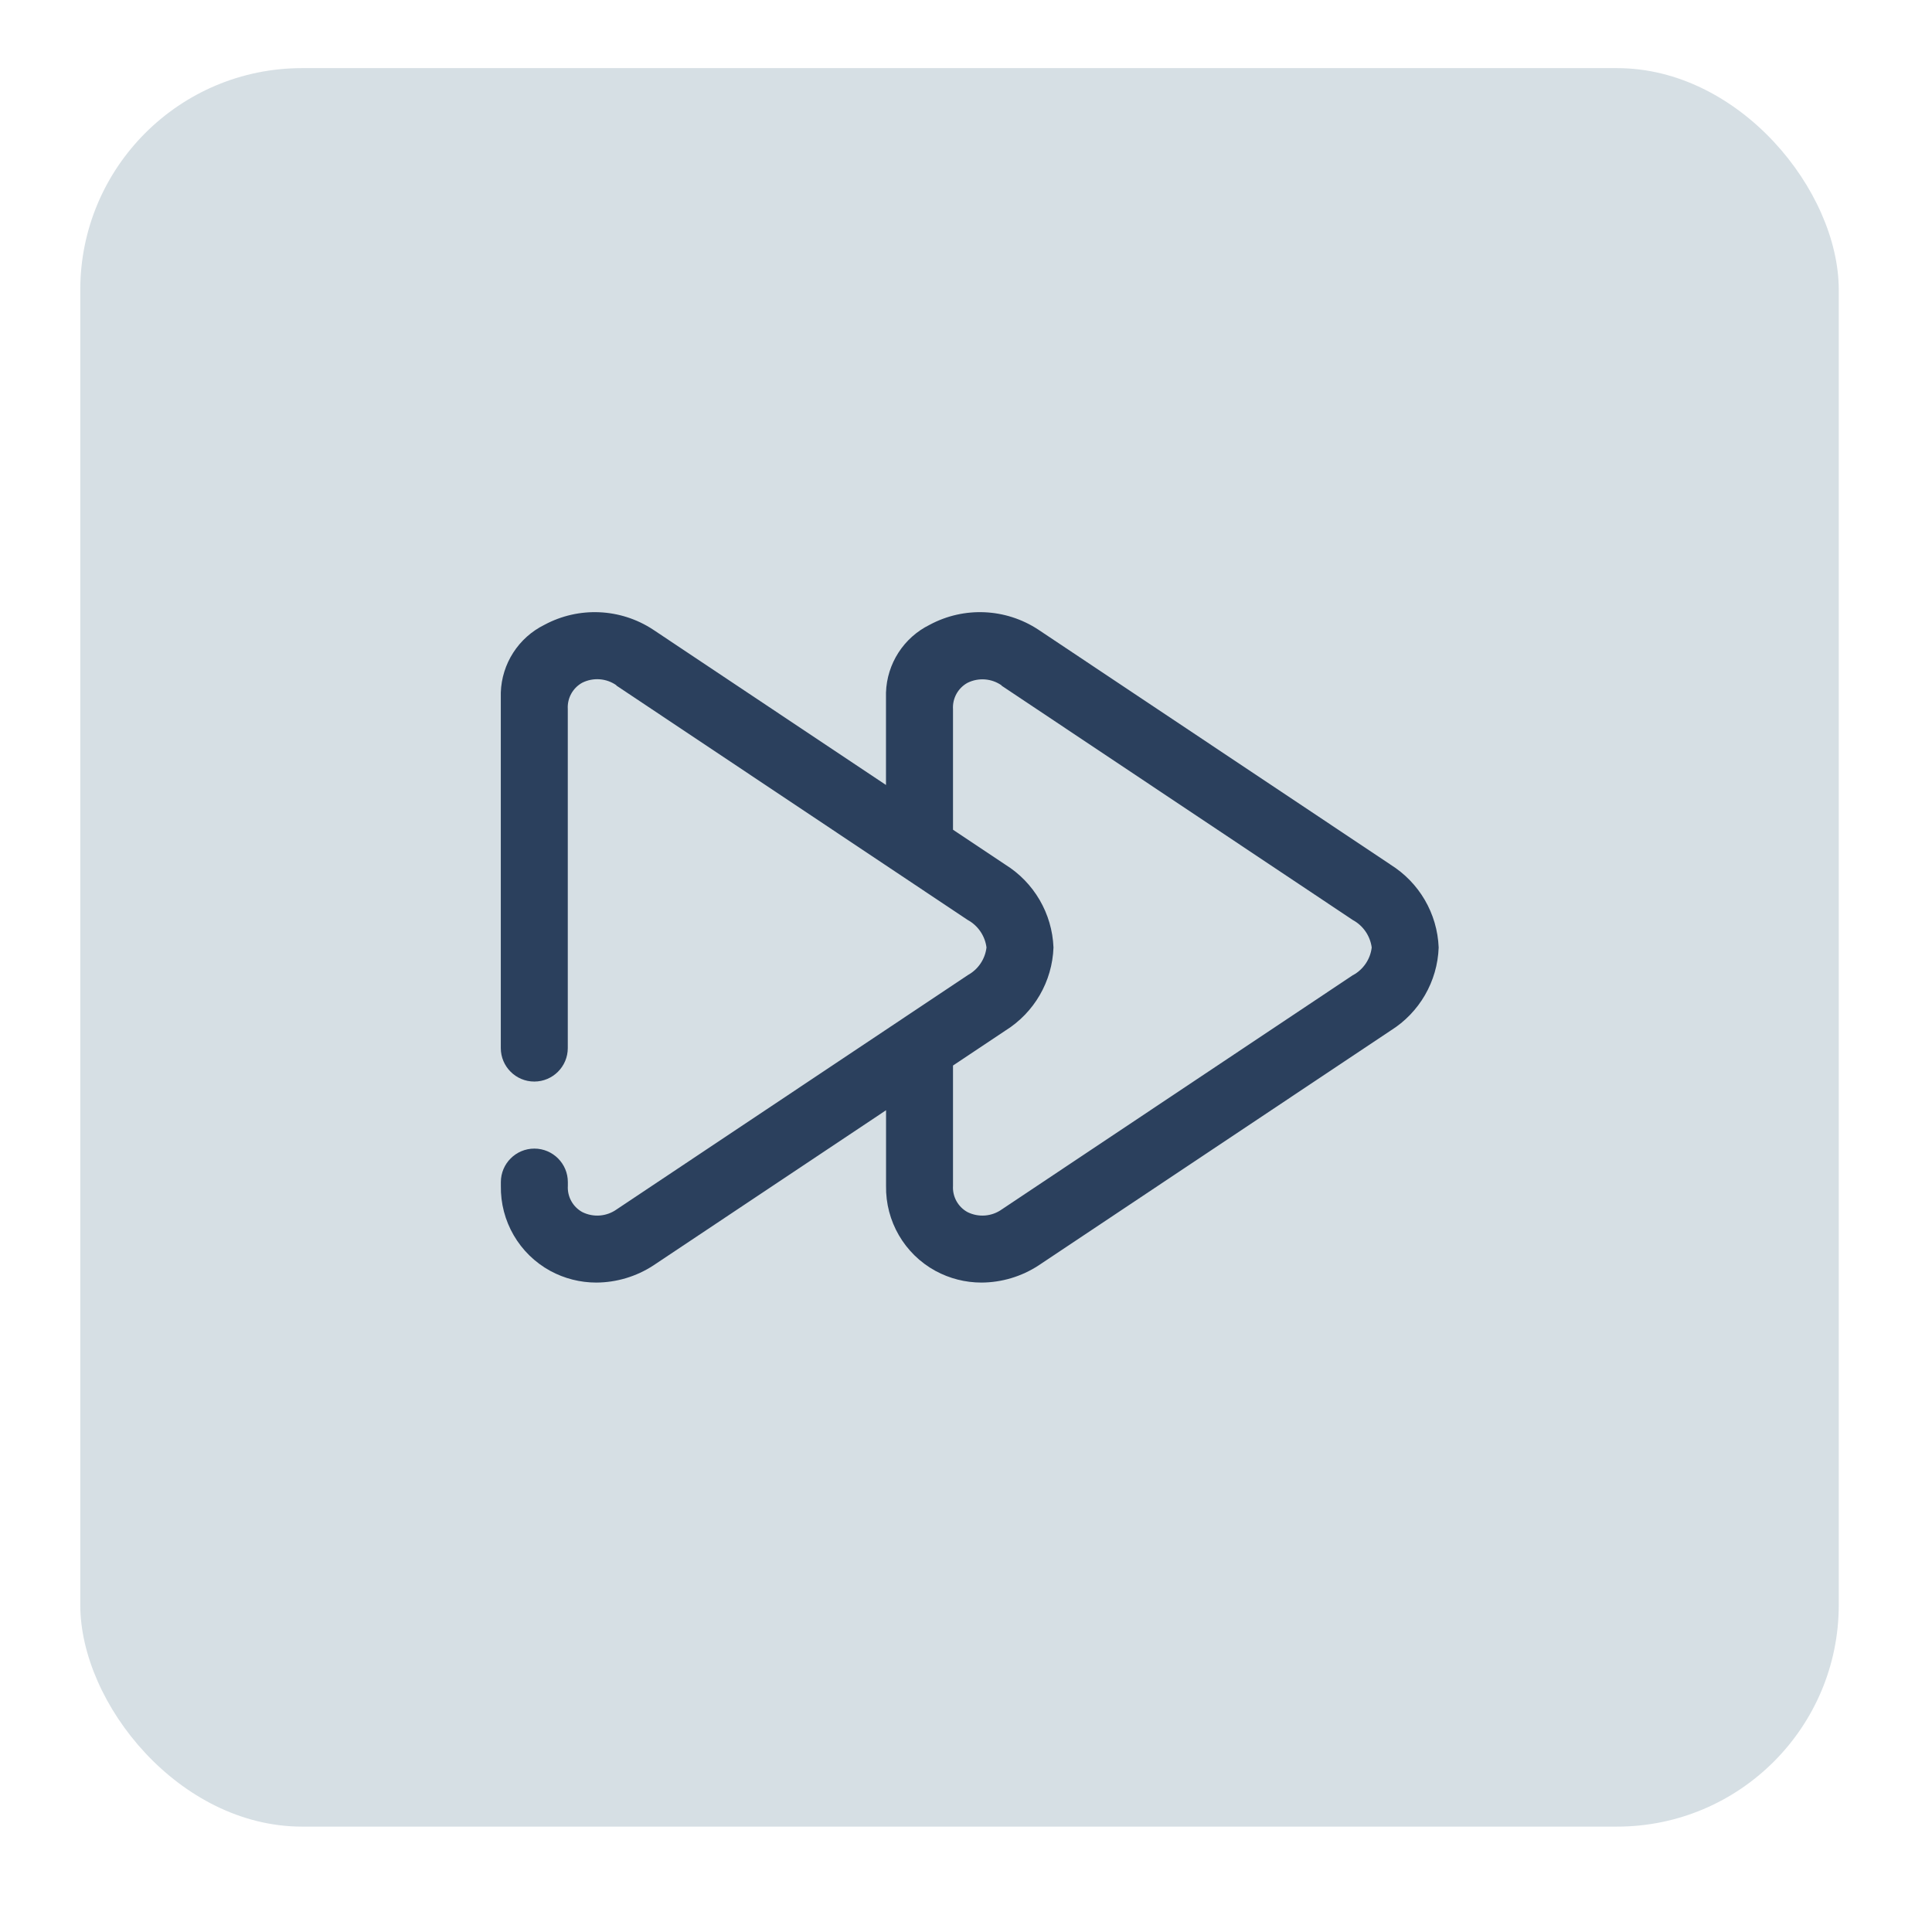
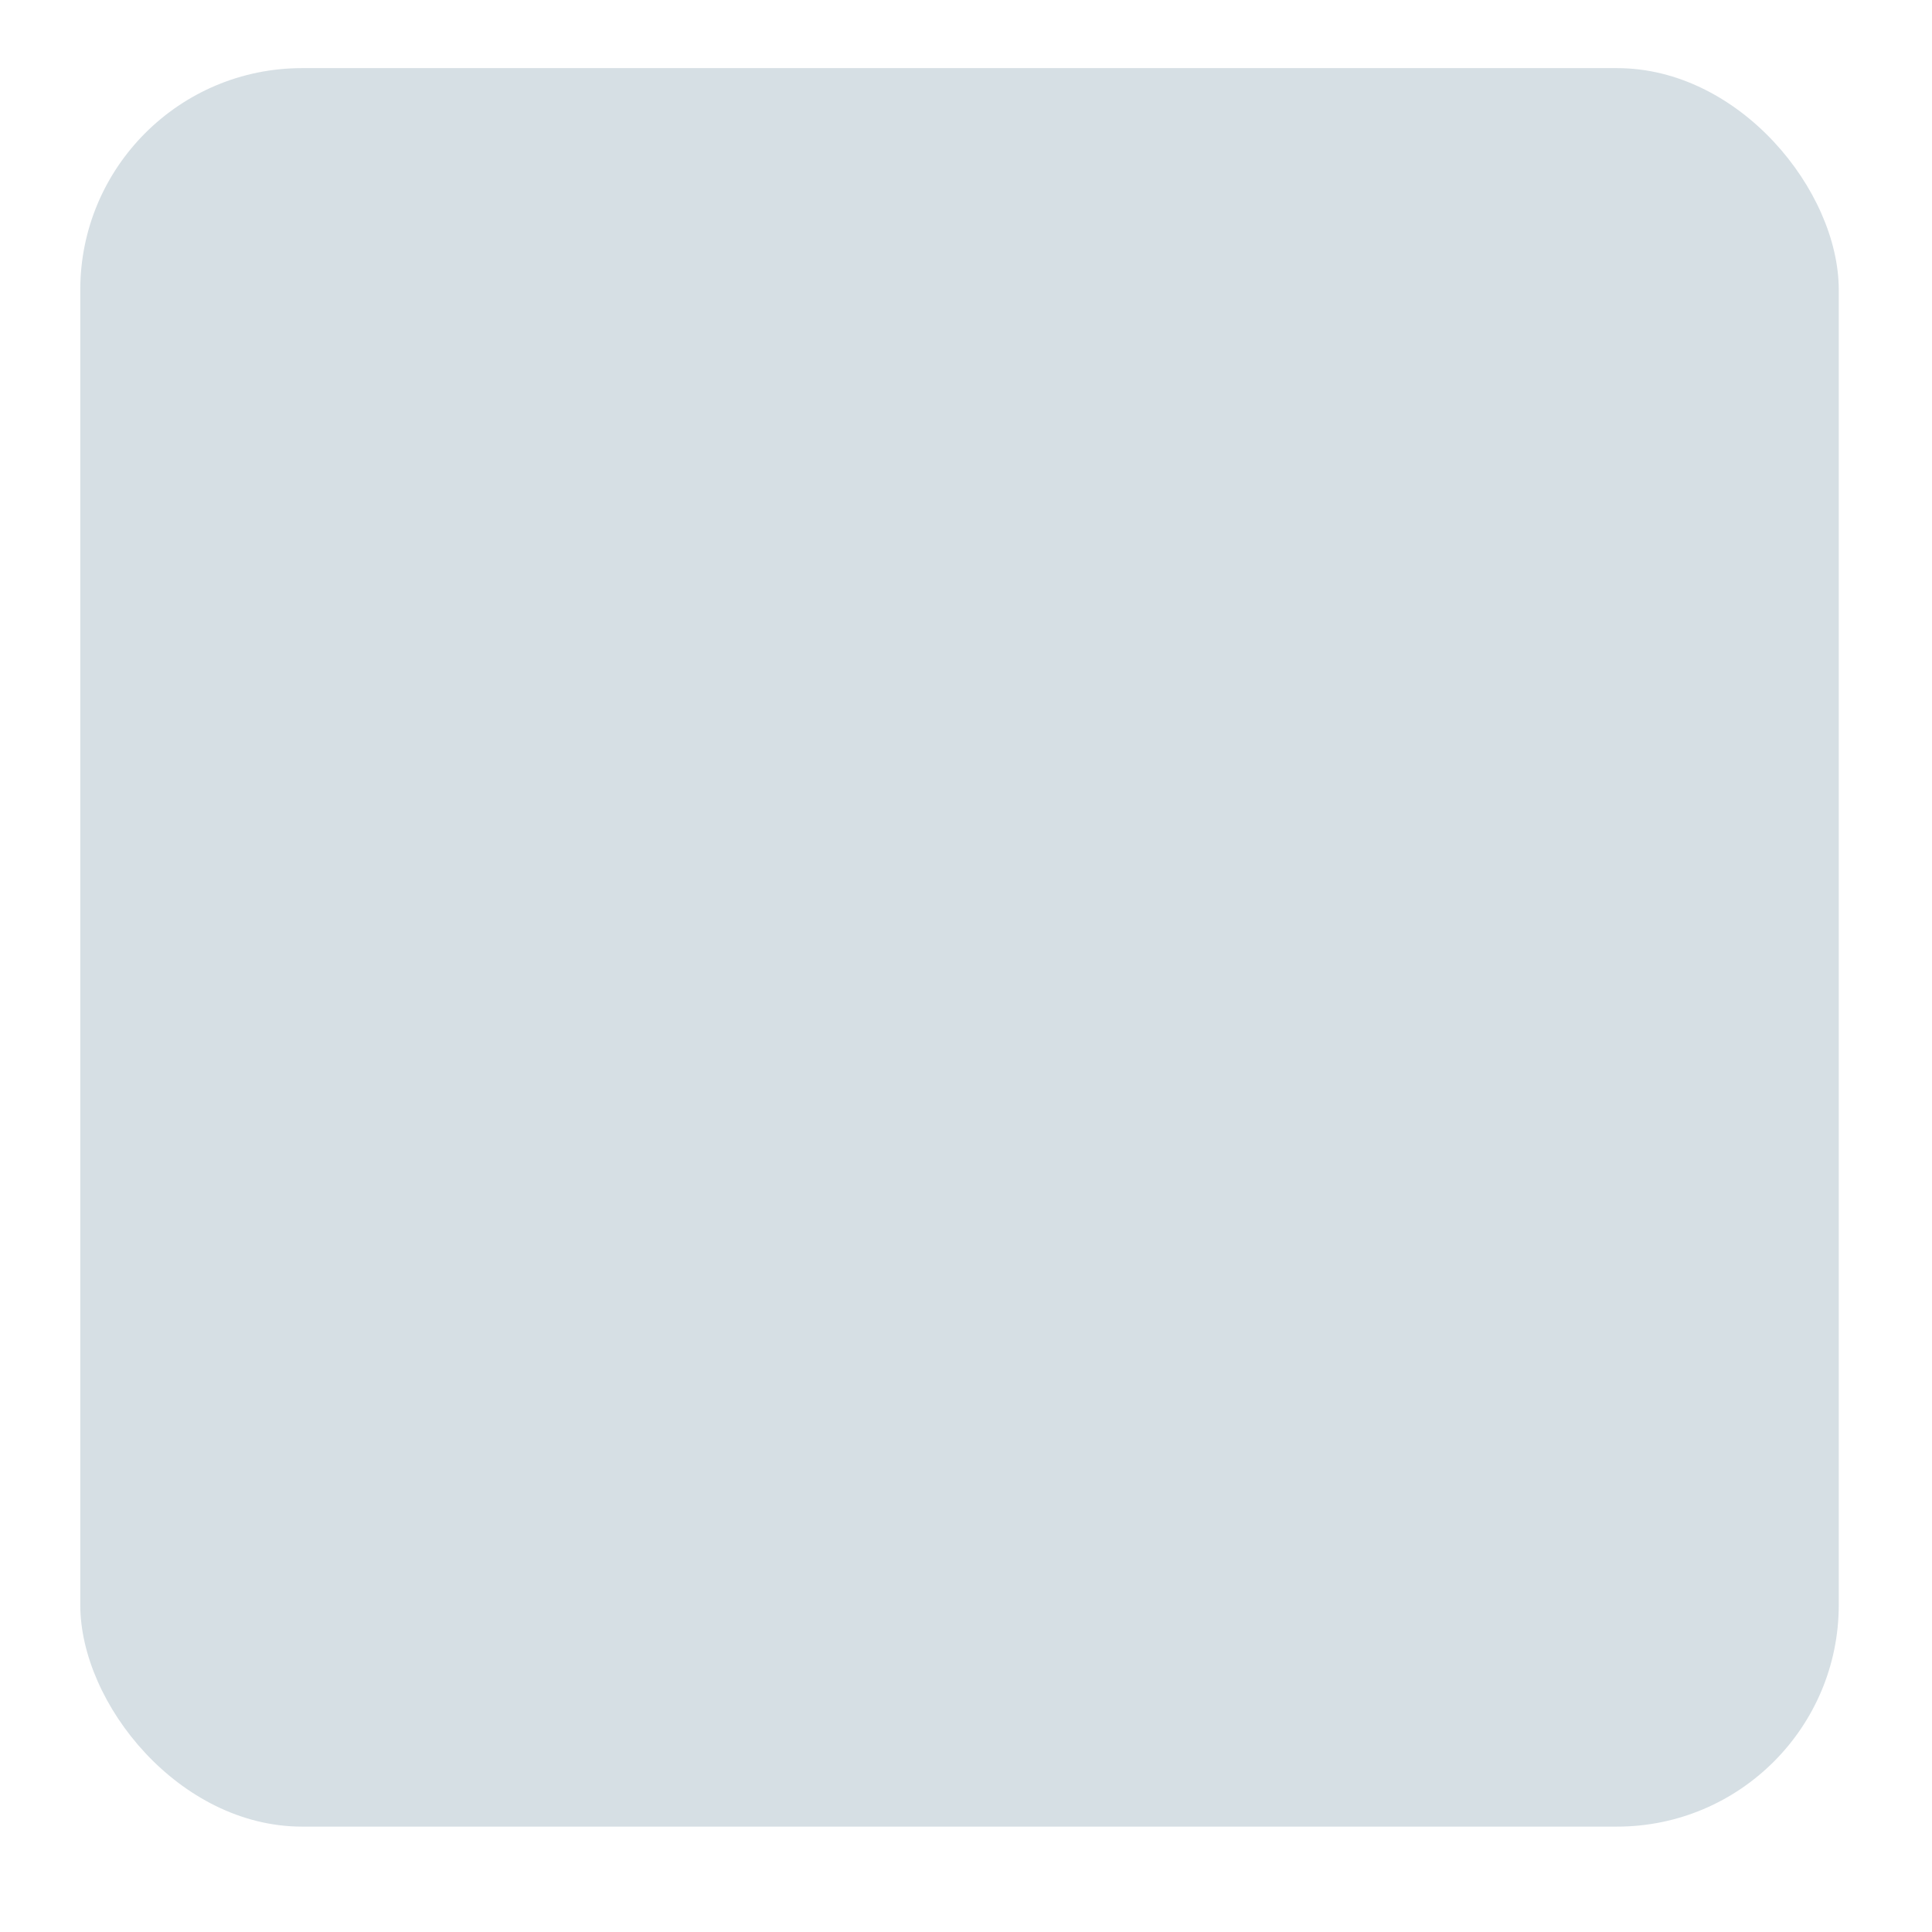
<svg xmlns="http://www.w3.org/2000/svg" id="a" data-name="Layer 1" viewBox="0 0 594.72 594.72">
  <defs>
    <style>
      .b {
        fill: #2b405d;
      }

      .c {
        fill: #d6dfe4;
      }
    </style>
  </defs>
  <rect class="c" x="24.71" y="20.97" width="541.31" height="541.31" rx="68.27" ry="68.27" />
-   <path class="b" d="M427.97,266.1l-108.41-72.32c-10.02-6.56-22.82-7.12-33.37-1.46-8.01,3.94-13.18,11.98-13.46,20.89v28.43l-71.74-47.86c-10.02-6.56-22.82-7.12-33.37-1.46-8.01,3.94-13.18,11.98-13.46,20.89v109.41c0,5.69,4.62,10.31,10.31,10.31s10.31-4.62,10.31-10.31v-104.37c-.2-3.32,1.52-6.46,4.43-8.08,3.41-1.71,7.49-1.4,10.6.82h-.13l108.16,72.17c3.19,1.73,5.36,4.89,5.83,8.49-.42,3.58-2.55,6.74-5.71,8.49l-108.13,72.14c-3.11,2.22-7.19,2.53-10.6.82-2.91-1.61-4.63-4.75-4.43-8.07v-1.15c0-5.69-4.62-10.31-10.31-10.31s-10.31,4.62-10.31,10.31v1.15c-.19,10.87,5.65,20.94,15.18,26.17,4.36,2.37,9.24,3.61,14.2,3.61,6.24-.03,12.33-1.86,17.56-5.27l71.63-47.78v23.27c-.19,10.87,5.65,20.95,15.18,26.17,4.36,2.37,9.24,3.61,14.2,3.61,6.24-.03,12.33-1.86,17.56-5.27l108.4-72.31c8.86-5.54,14.4-15.12,14.77-25.56-.41-10.46-5.99-20.03-14.89-25.55ZM416.52,300.13l-108.13,72.15c-3.11,2.22-7.19,2.53-10.6.82-2.91-1.61-4.63-4.75-4.43-8.07v-37.03l16.16-10.78c8.86-5.54,14.4-15.12,14.77-25.56-.41-10.46-5.99-20.03-14.89-25.55l-16.04-10.7v-37.12c-.2-3.32,1.52-6.46,4.43-8.08,3.41-1.71,7.49-1.4,10.6.82h-.13l108.16,72.17c3.18,1.72,5.35,4.87,5.83,8.46-.42,3.58-2.55,6.74-5.71,8.49v-.02Z" />
</svg>